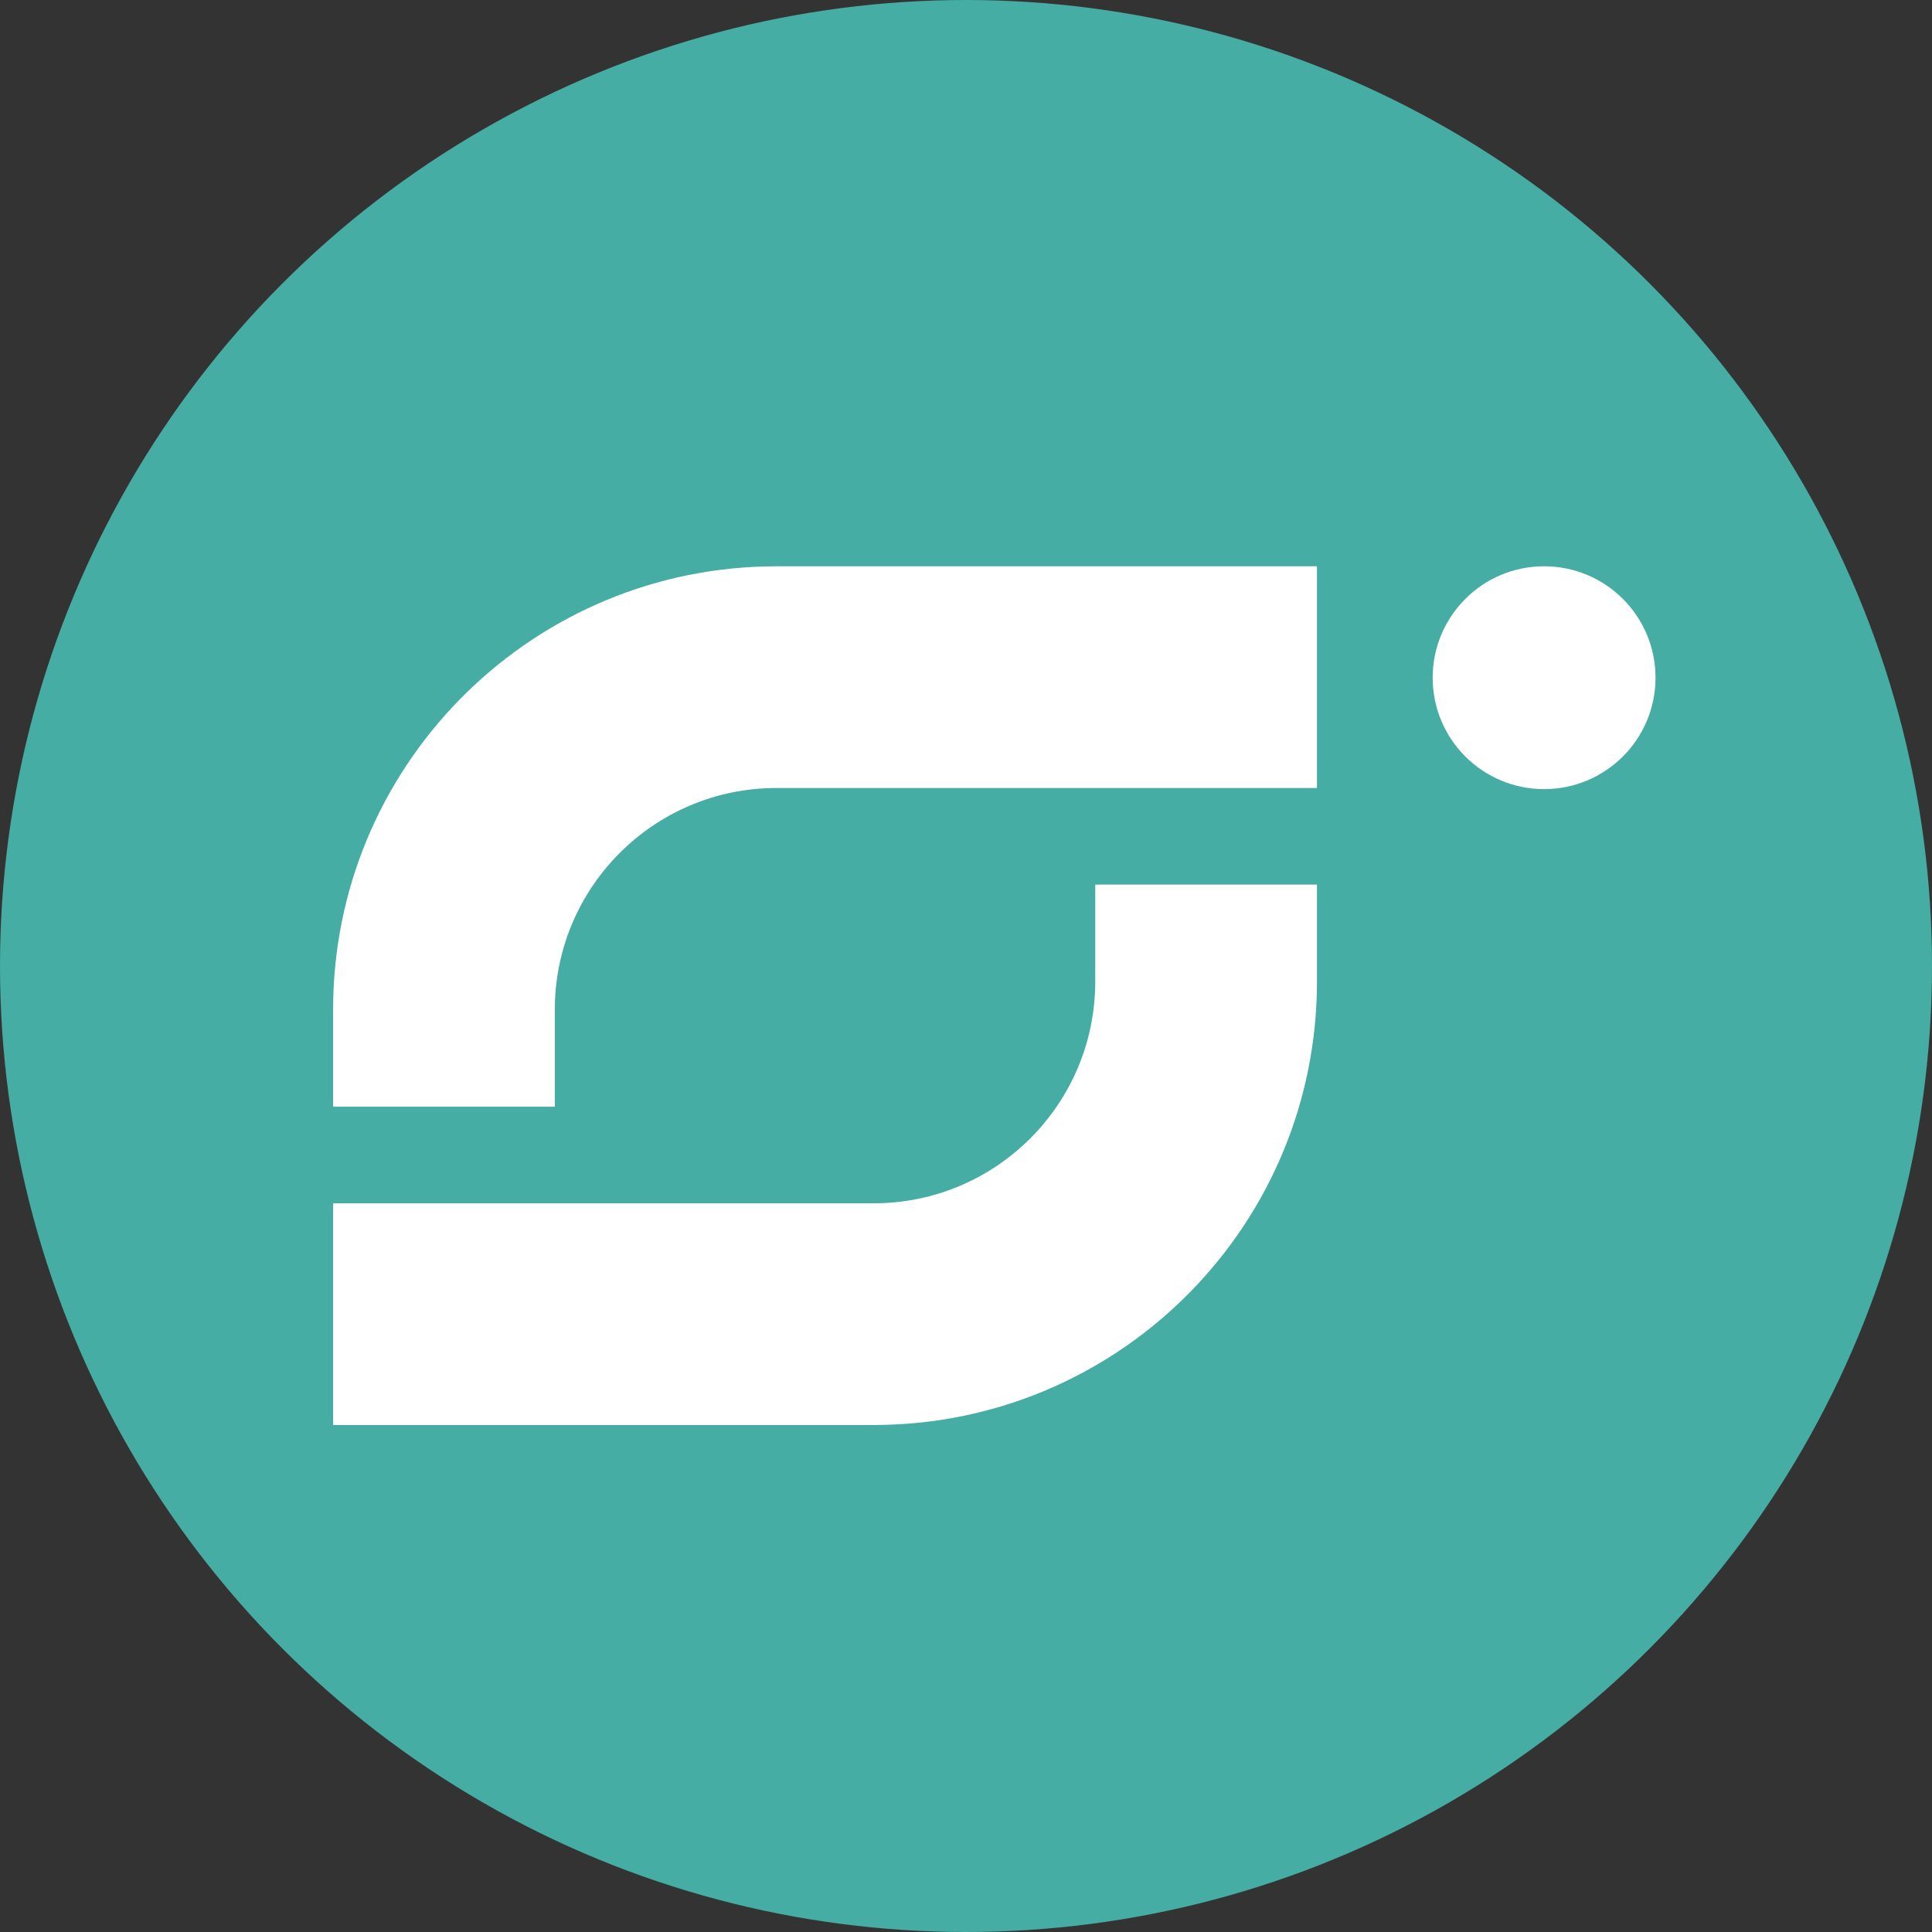
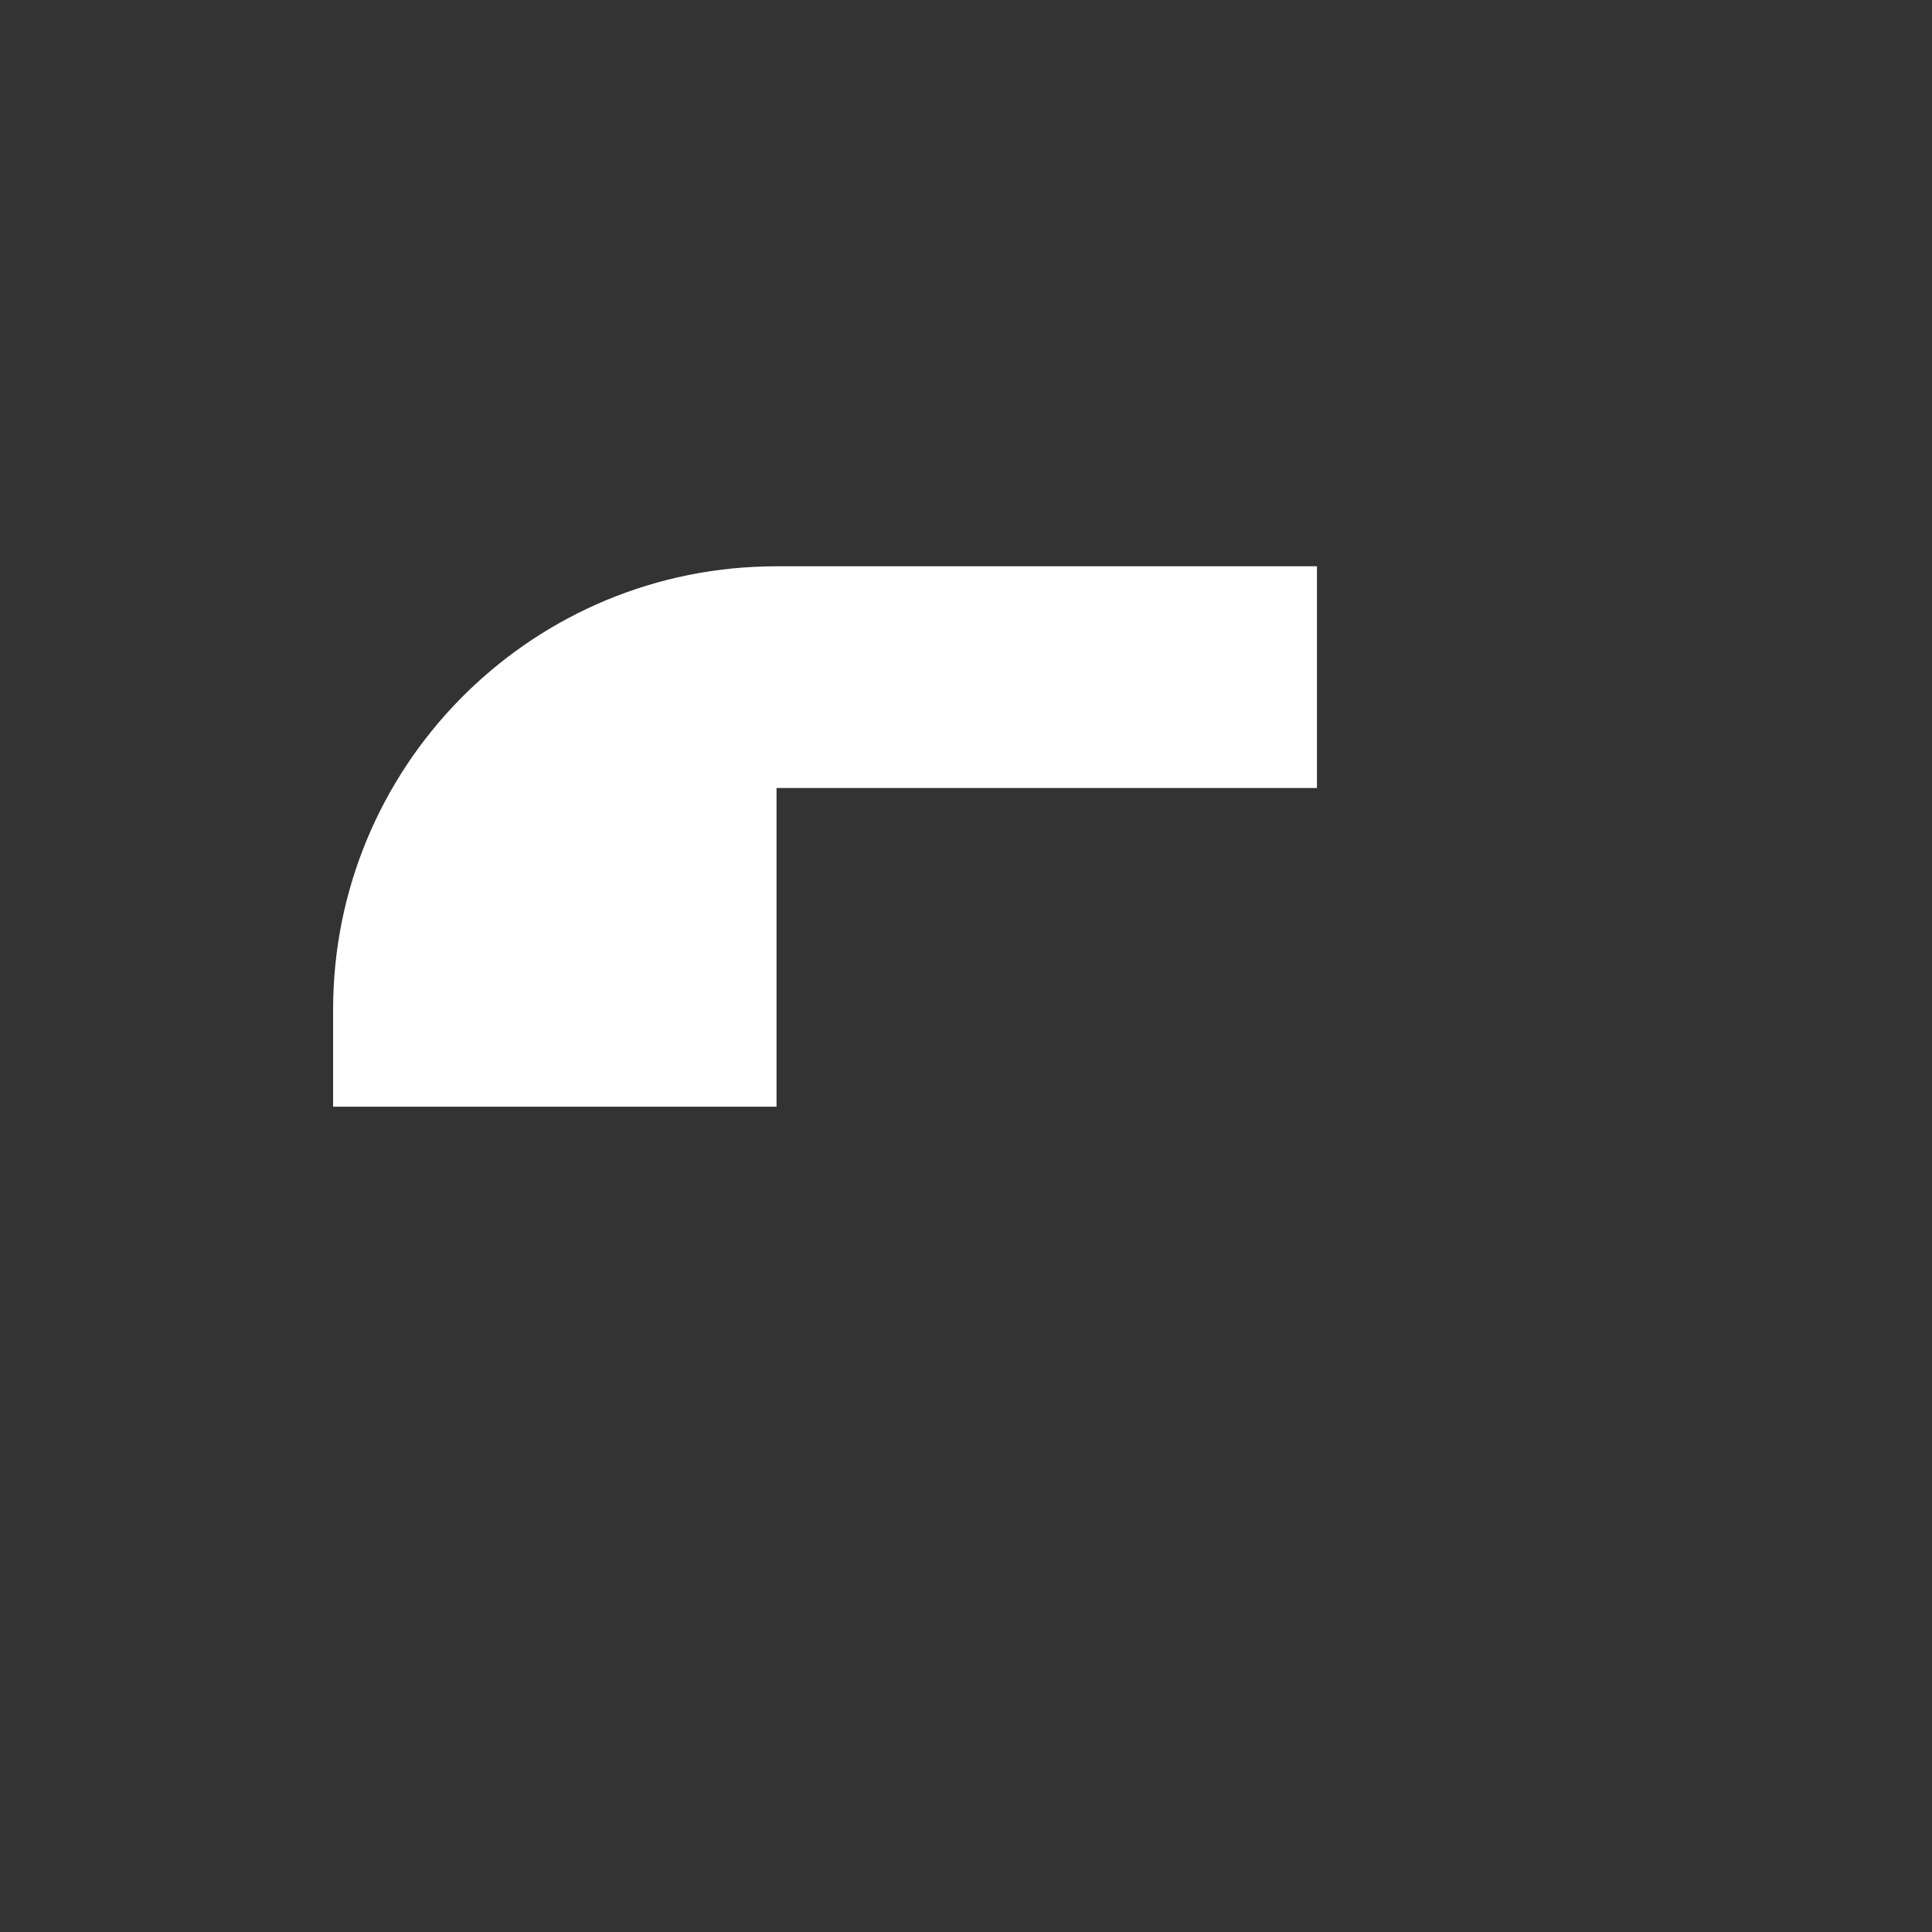
<svg xmlns="http://www.w3.org/2000/svg" width="58" height="58" viewBox="0 0 58 58" fill="none">
  <rect x="0" y="0" width="58" height="58" fill="#333333" stroke="none" />
-   <circle cx="29" cy="29" r="29" fill="#45ADA3" />
-   <path d="M39.536 23.656H23.312C19.636 23.656 16.656 26.636 16.656 30.312V33.224H10V30.312C10 23.075 15.775 17.187 22.968 17.005L23.312 17H39.536V23.656Z" fill="white" />
-   <path d="M10 36.124H26.224C29.9 36.124 32.88 33.144 32.88 29.468V26.556H39.536V29.468C39.536 36.705 33.761 42.593 26.568 42.775L26.224 42.78H10V36.124Z" fill="white" />
-   <circle cx="46.355" cy="20.345" r="3.345" fill="white" />
+   <path d="M39.536 23.656H23.312V33.224H10V30.312C10 23.075 15.775 17.187 22.968 17.005L23.312 17H39.536V23.656Z" fill="white" />
</svg>